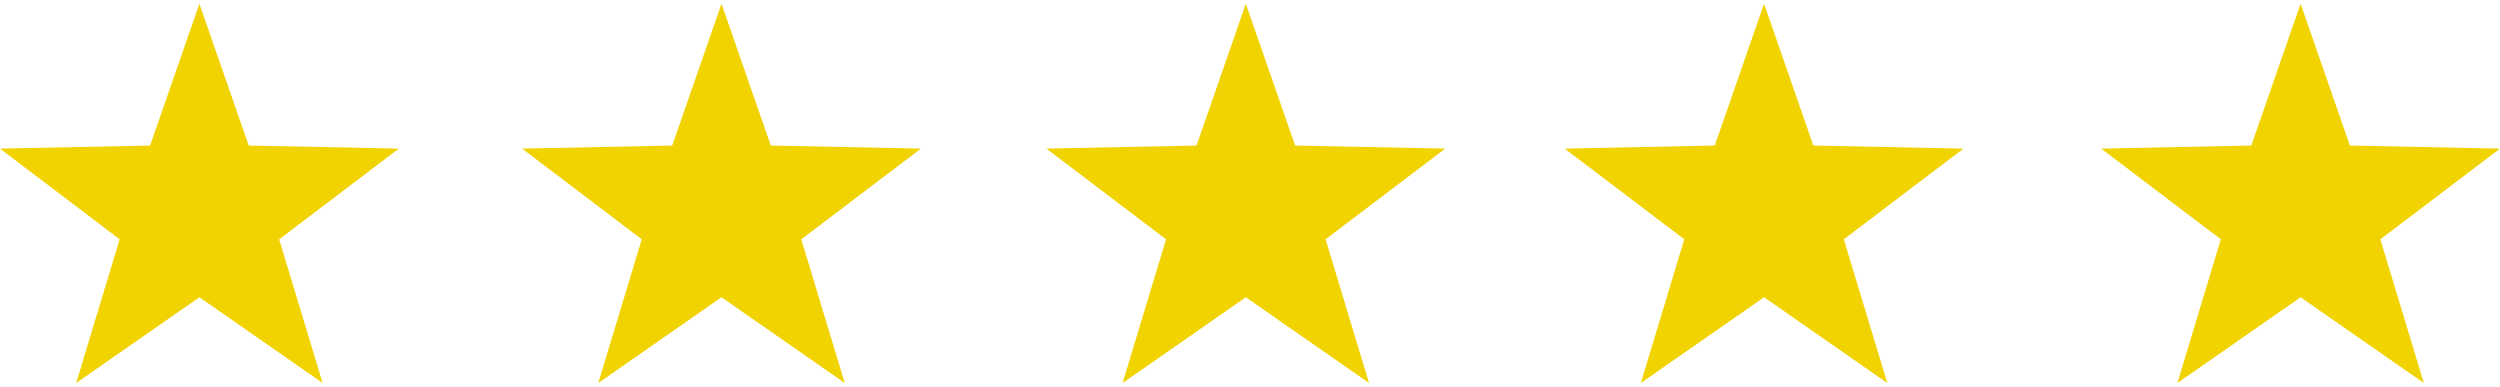
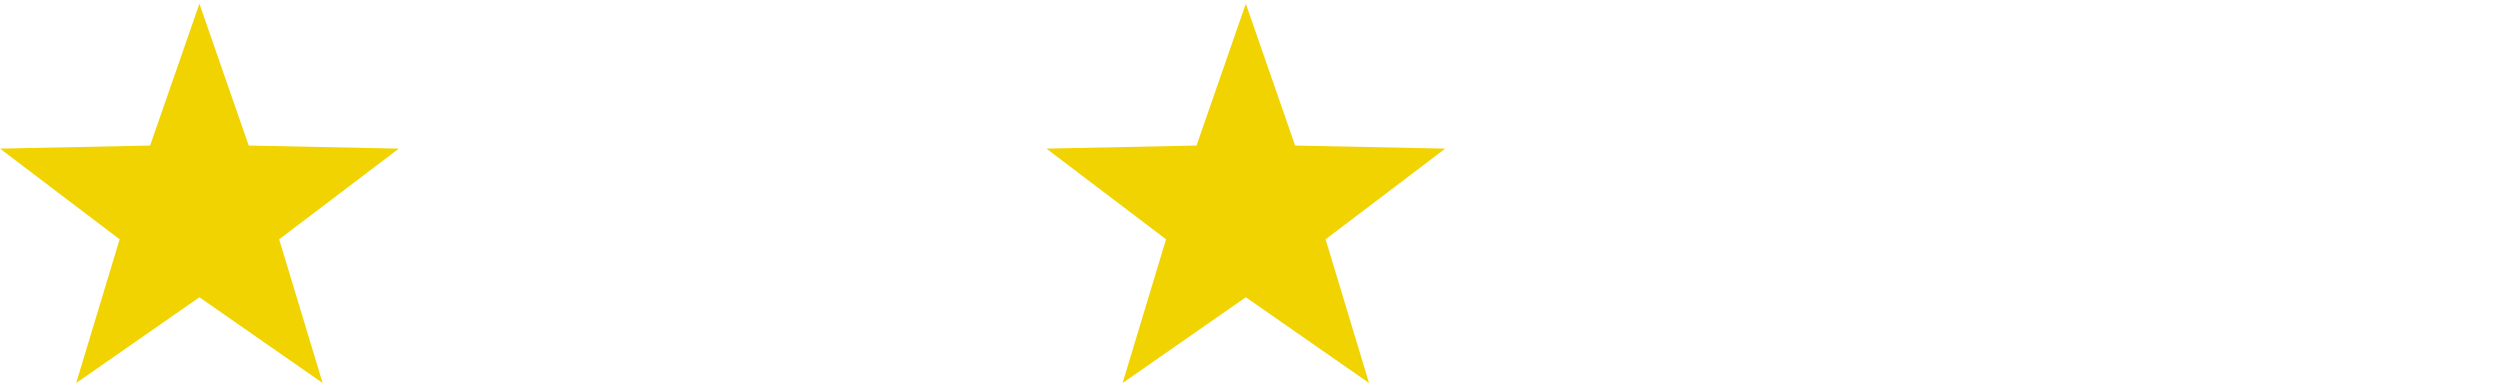
<svg xmlns="http://www.w3.org/2000/svg" version="1.1" id="Layer_1" x="0px" y="0px" width="181px" height="28px" viewBox="0 0 181 28" enable-background="new 0 0 181 28" xml:space="preserve">
  <polygon fill="#F1D301" points="14.437,21.521 5.515,27.73 8.662,17.326 0,10.759 10.868,10.537 14.437,0.27 18.006,10.537   28.874,10.759 20.211,17.326 23.359,27.73 " />
-   <polygon fill="#F1D301" points="52.237,21.521 43.315,27.73 46.462,17.326 37.8,10.759 48.668,10.537 52.237,0.27 55.806,10.537   66.674,10.759 58.012,17.326 61.16,27.73 " />
  <polygon fill="#F1D301" points="90.197,21.521 81.275,27.73 84.422,17.326 75.76,10.759 86.628,10.537 90.197,0.27 93.766,10.537   104.634,10.759 95.972,17.326 99.119,27.73 " />
-   <polygon fill="#F1D301" points="127.719,21.521 118.796,27.73 121.943,17.326 113.281,10.759 124.148,10.537 127.719,0.27   131.287,10.537 142.154,10.759 133.492,17.326 136.641,27.73 " />
-   <polygon fill="#F1D301" points="166.564,21.521 157.642,27.73 160.789,17.326 152.127,10.759 162.994,10.537 166.564,0.27   170.133,10.537 181,10.759 172.338,17.326 175.486,27.73 " />
</svg>